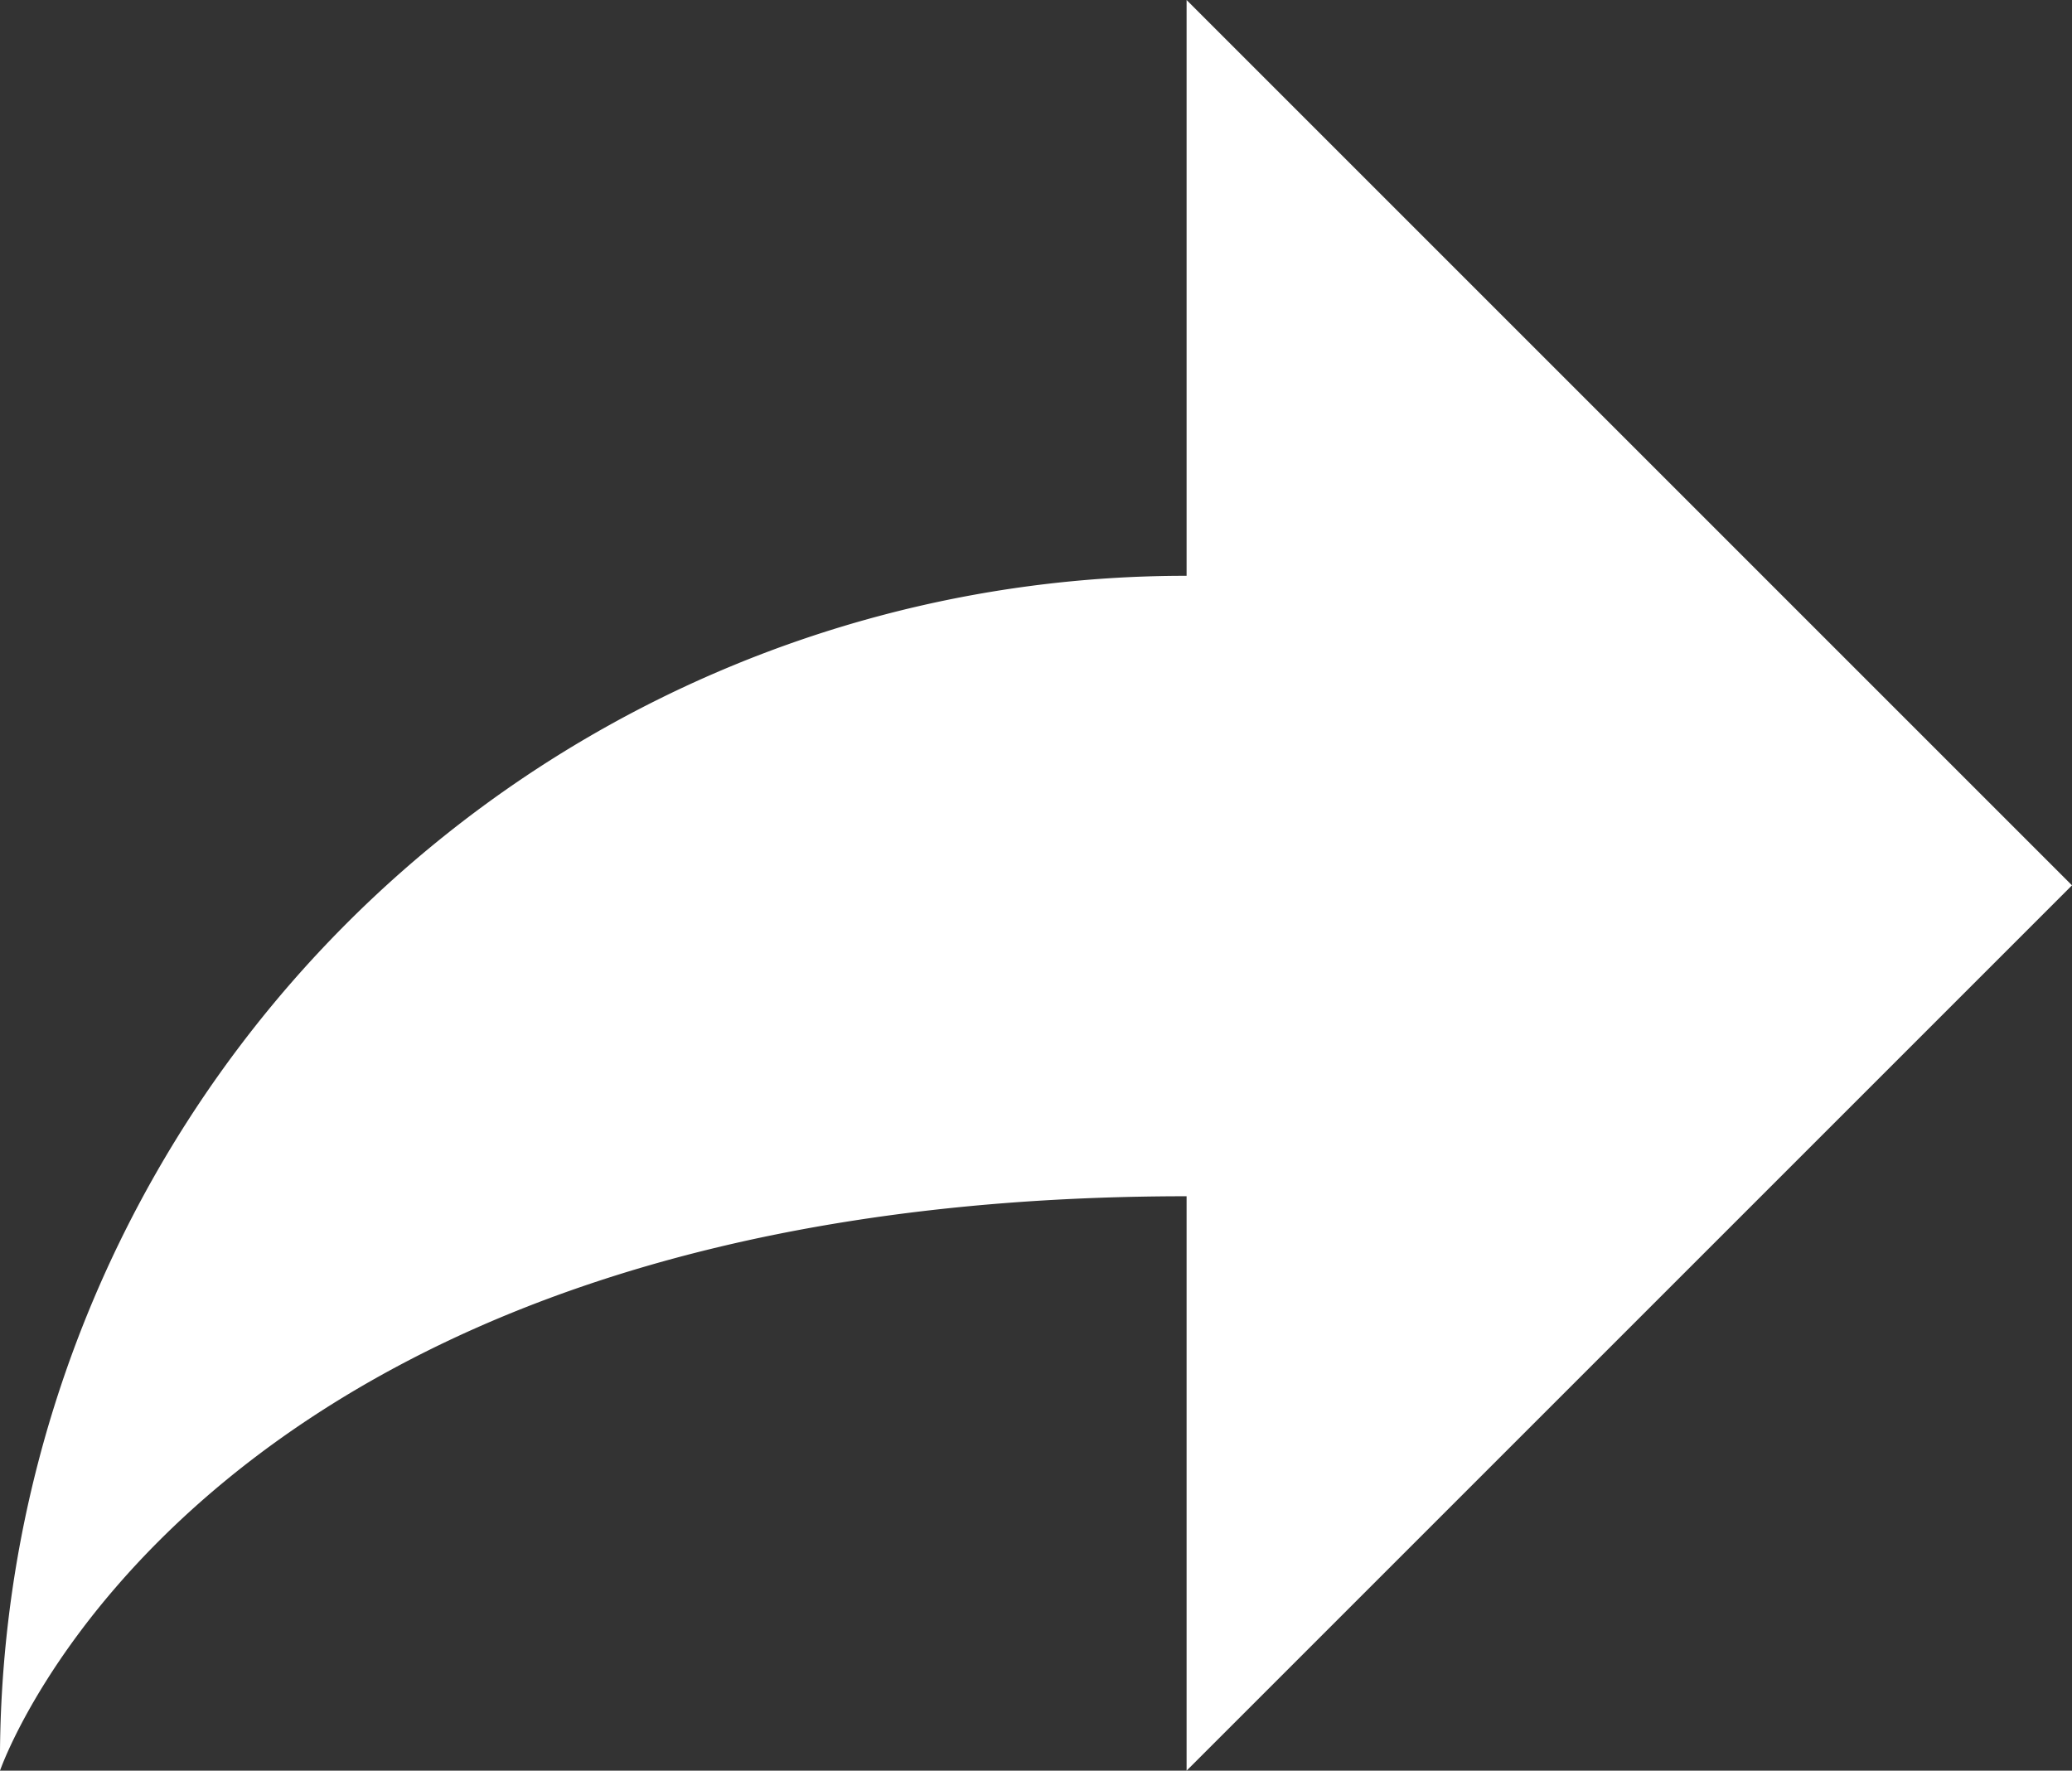
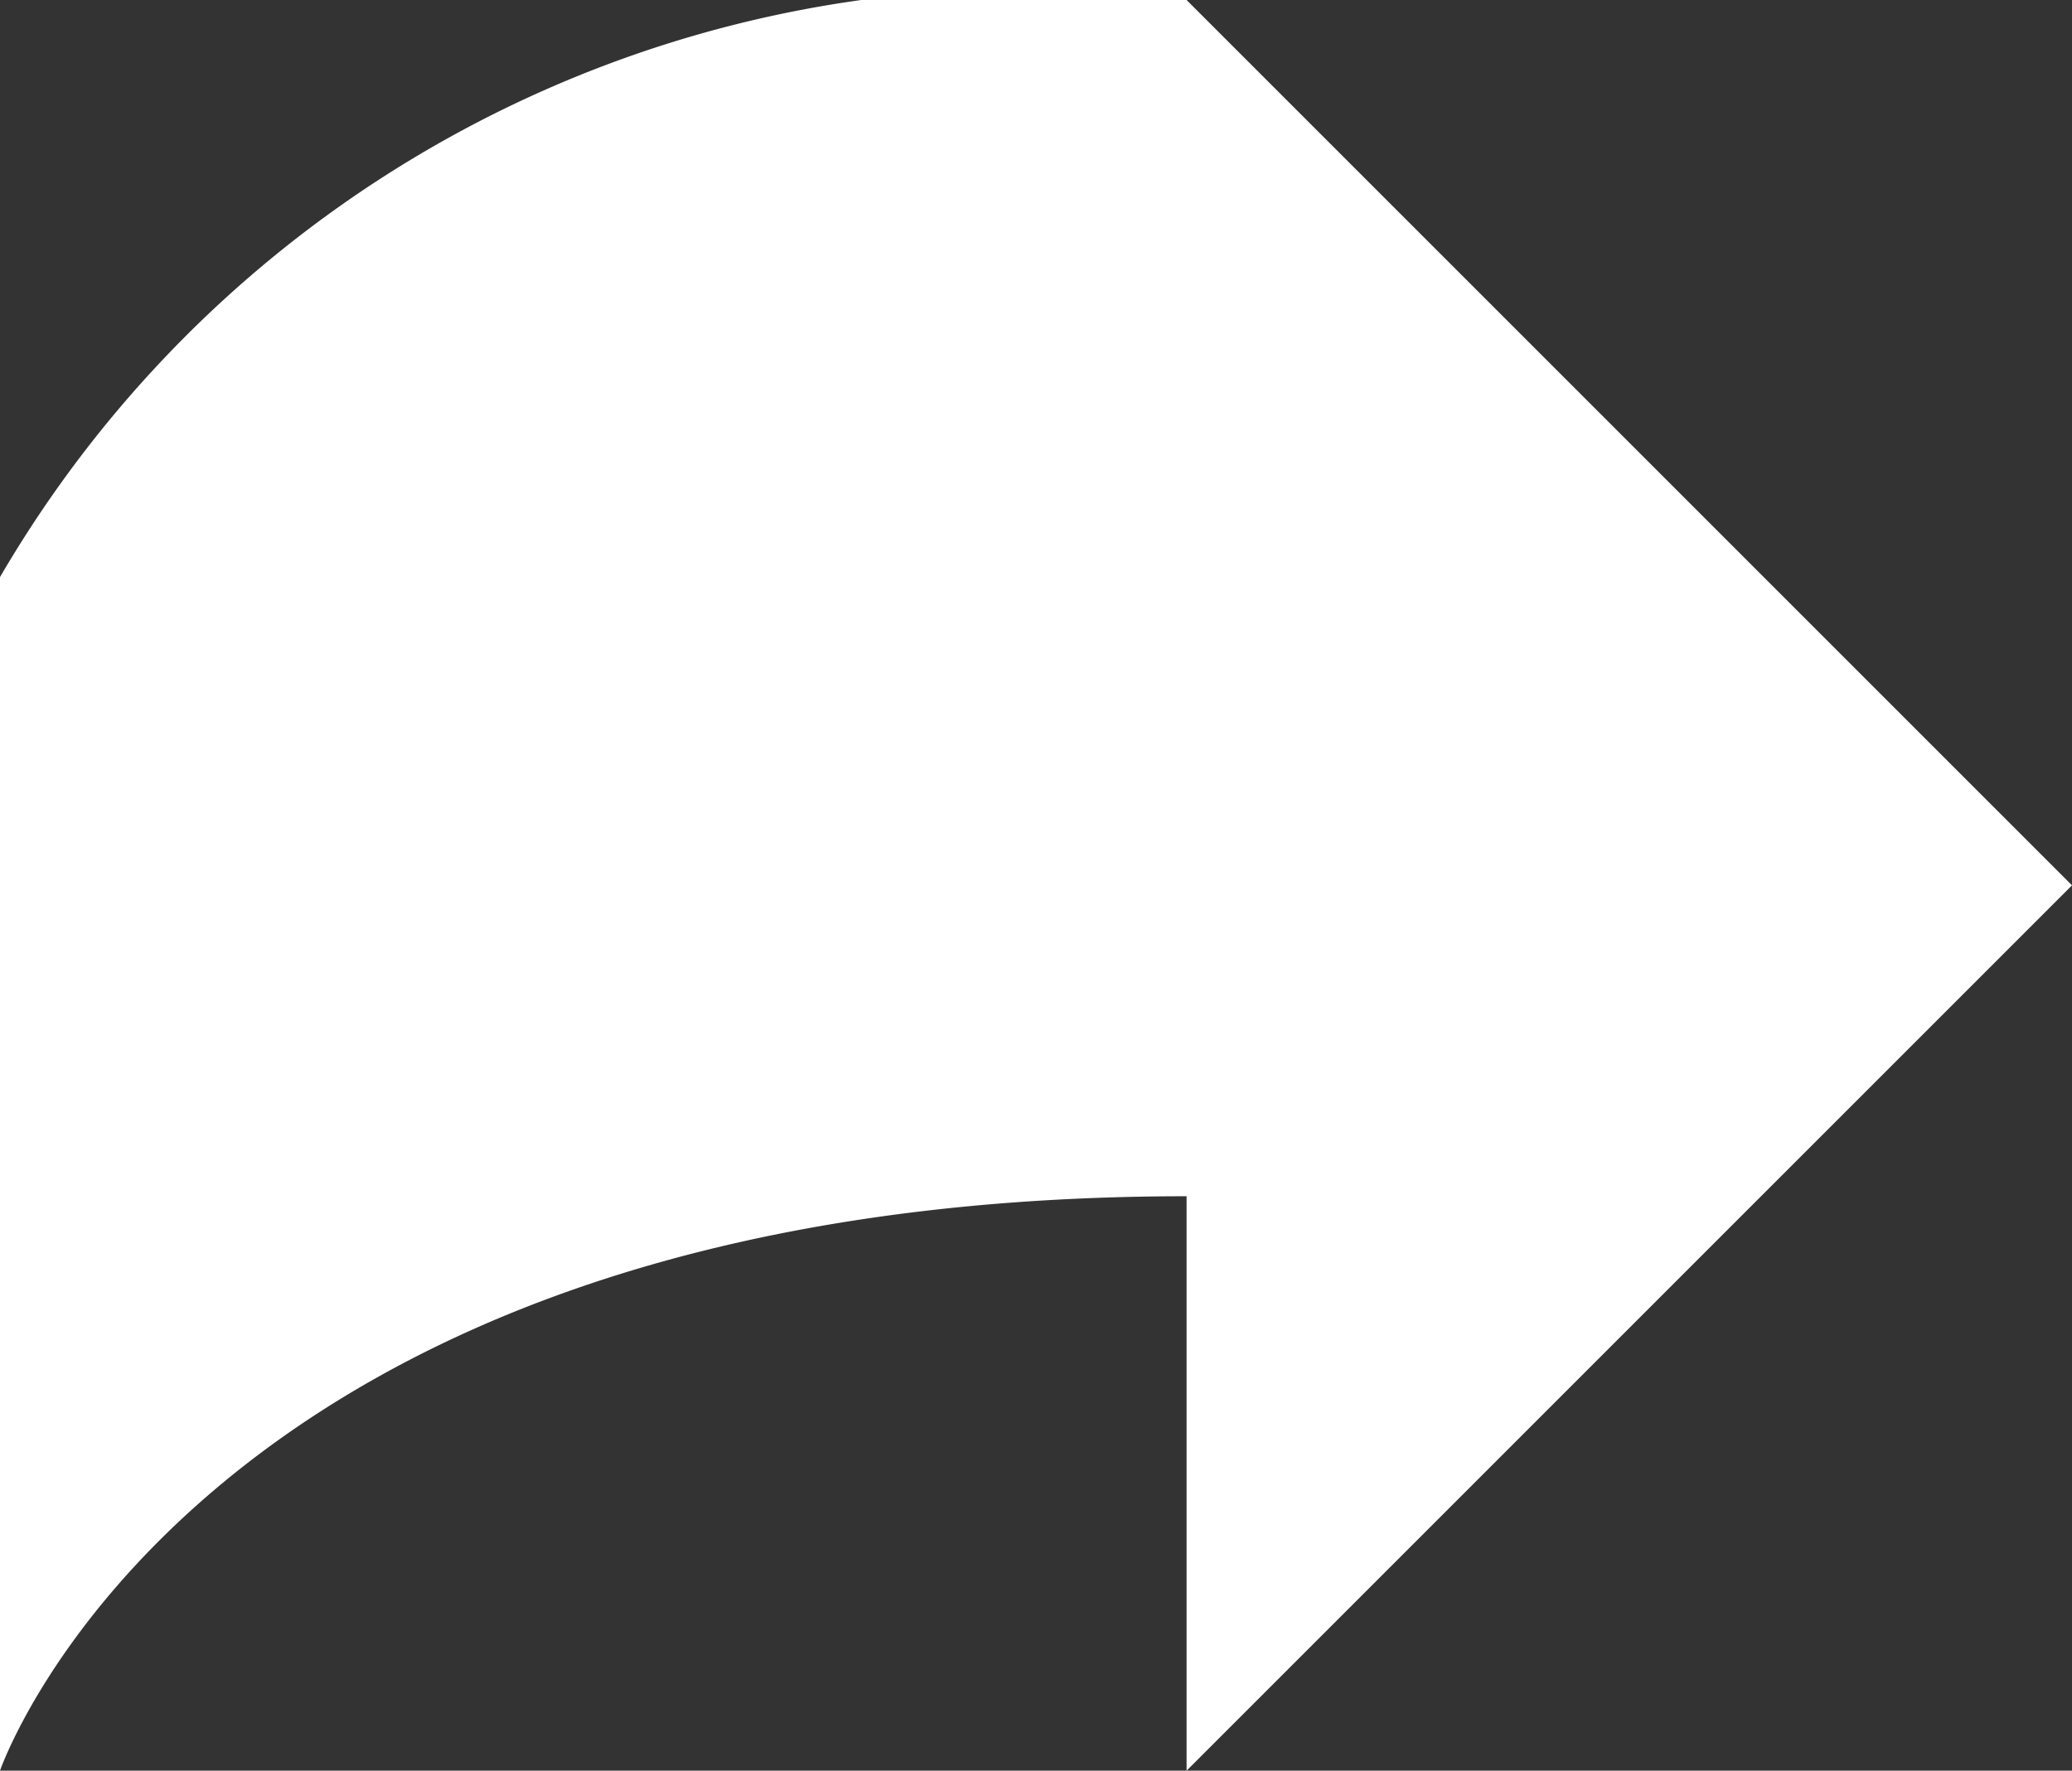
<svg xmlns="http://www.w3.org/2000/svg" viewBox="0 0 14.86 12.7">
  <rect x="0" y="0" width="14.86" height="12.7" fill="#333333" stroke="none" />
  <defs>
    <style>.cls-1{fill:#ffffff;}</style>
  </defs>
  <title>share</title>
  <g id="Layer_2" data-name="Layer 2">
    <g id="Share">
-       <path class="cls-1" d="M14.86,6.35,8.51,0V4.13A8.5,8.5,0,0,0,0,12.7S1.41,8.58,8.51,8.58V12.7Z" />
+       <path class="cls-1" d="M14.86,6.35,8.51,0A8.5,8.5,0,0,0,0,12.7S1.41,8.58,8.51,8.58V12.7Z" />
    </g>
  </g>
</svg>